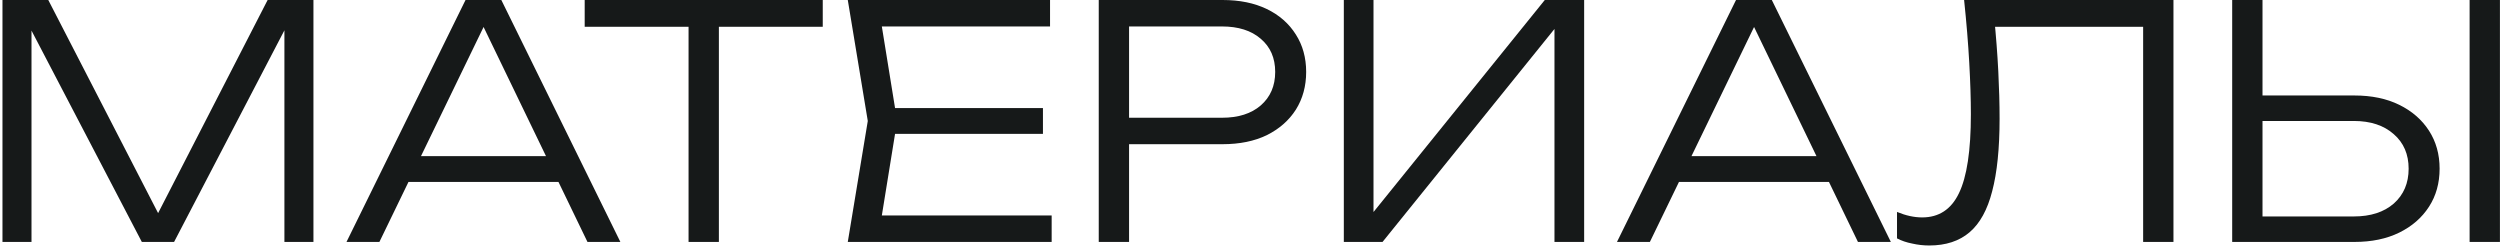
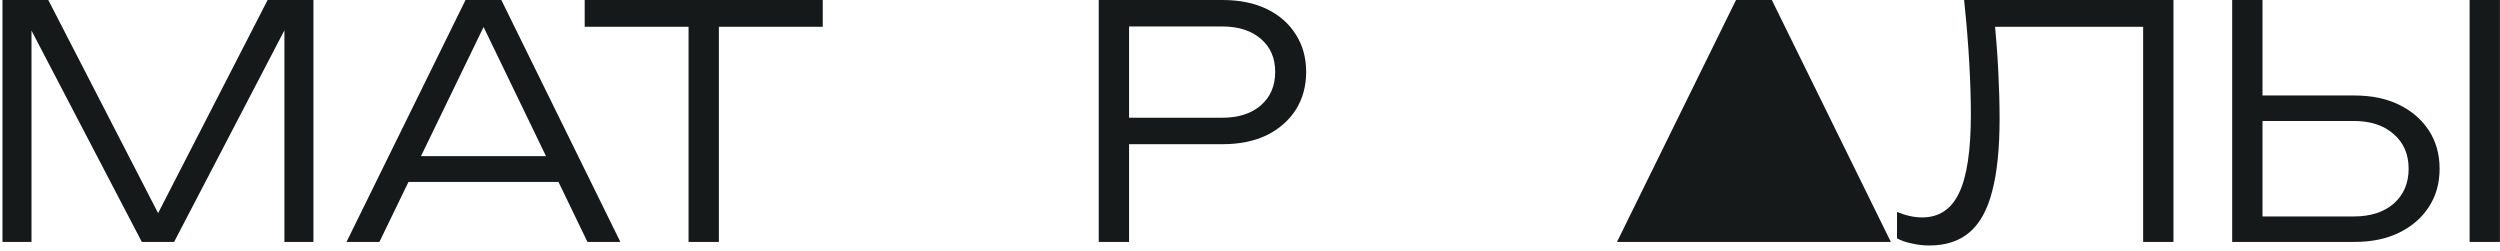
<svg xmlns="http://www.w3.org/2000/svg" width="279" height="28" viewBox="0 0 279 28" fill="none">
  <path d="M34.98 0V27H31.74V0.792L33.072 0.828L19.428 27H15.828L2.184 0.864L3.516 0.828V27H0.276V0H5.388L18.708 25.848H16.584L29.868 0H34.98Z" fill="#161919" />
  <path d="M44.321 20.304V17.424H63.329V20.304H44.321ZM55.949 0L69.233 27H65.561L53.069 1.152H54.869L42.341 27H38.669L51.953 0H55.949Z" fill="#161919" />
  <path d="M76.843 1.62H80.227V27H76.843V1.62ZM65.251 0H91.819V2.988H65.251V0Z" fill="#161919" />
-   <path d="M116.393 12.06V14.94H97.997V12.06H116.393ZM100.121 13.5L98.069 26.172L96.269 24.048H117.365V27H94.613L96.845 13.5L94.613 0H117.185V2.952H96.269L98.069 0.828L100.121 13.5Z" fill="#161919" />
  <path d="M136.444 0C138.34 0 139.984 0.336 141.376 1.008C142.768 1.68 143.848 2.628 144.616 3.852C145.384 5.052 145.768 6.444 145.768 8.028C145.768 9.612 145.384 11.016 144.616 12.24C143.848 13.44 142.768 14.388 141.376 15.084C139.984 15.756 138.34 16.092 136.444 16.092H124.132V13.14H136.372C138.196 13.14 139.636 12.684 140.692 11.772C141.772 10.836 142.312 9.588 142.312 8.028C142.312 6.468 141.772 5.232 140.692 4.32C139.636 3.408 138.196 2.952 136.372 2.952H124.492L126.004 1.296V27H122.62V0H136.444Z" fill="#161919" />
-   <path d="M149.971 27V0H153.283V25.632L151.807 25.488L172.399 0H176.791V27H173.479V1.26L174.955 1.404L154.291 27H149.971Z" fill="#161919" />
-   <path d="M186.107 20.304V17.424H205.115V20.304H186.107ZM197.735 0L211.019 27H207.347L194.855 1.152H196.655L184.127 27H180.455L193.739 0H197.735Z" fill="#161919" />
+   <path d="M186.107 20.304V17.424H205.115V20.304H186.107ZM197.735 0L211.019 27H207.347H196.655L184.127 27H180.455L193.739 0H197.735Z" fill="#161919" />
  <path d="M219.194 0H242.558V27H239.174V1.476L240.722 2.988H221.138L222.542 1.836C222.758 4.02 222.914 6.06 223.01 7.956C223.106 9.852 223.154 11.616 223.154 13.248C223.154 16.56 222.878 19.26 222.326 21.348C221.798 23.412 220.958 24.936 219.806 25.92C218.654 26.904 217.154 27.396 215.306 27.396C214.658 27.396 214.022 27.324 213.398 27.18C212.774 27.06 212.21 26.868 211.706 26.604V23.652C212.69 24.06 213.626 24.264 214.514 24.264C216.386 24.264 217.754 23.364 218.618 21.564C219.506 19.74 219.95 16.8 219.95 12.744C219.95 11.088 219.89 9.18 219.77 7.02C219.65 4.836 219.458 2.496 219.194 0Z" fill="#161919" />
  <path d="M249.112 27V0H252.496V25.668L250.984 24.156H262.684C264.556 24.156 266.044 23.676 267.148 22.716C268.252 21.732 268.804 20.436 268.804 18.828C268.804 17.22 268.252 15.936 267.148 14.976C266.044 13.992 264.556 13.5 262.684 13.5H250.624V10.656H262.756C264.676 10.656 266.344 11.004 267.76 11.7C269.176 12.396 270.28 13.356 271.072 14.58C271.864 15.804 272.26 17.22 272.26 18.828C272.26 20.436 271.864 21.852 271.072 23.076C270.28 24.3 269.176 25.26 267.76 25.956C266.344 26.652 264.676 27 262.756 27H249.112ZM275.608 0H278.992V27H275.608V0Z" fill="#161919" />
</svg>